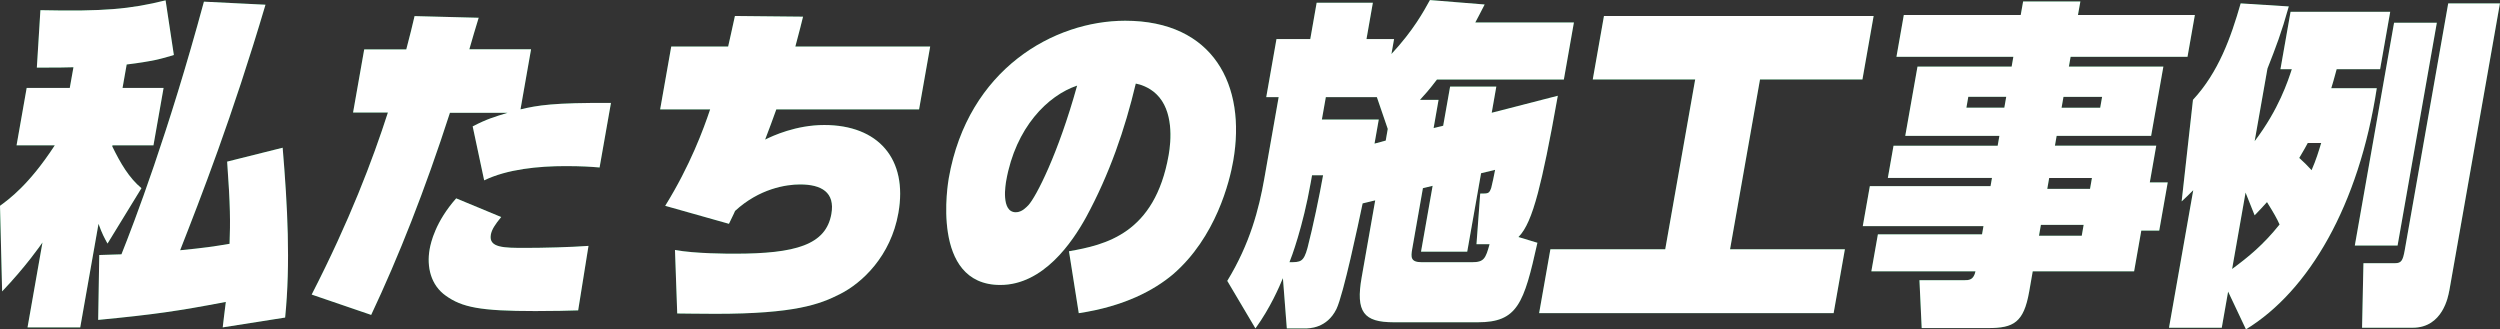
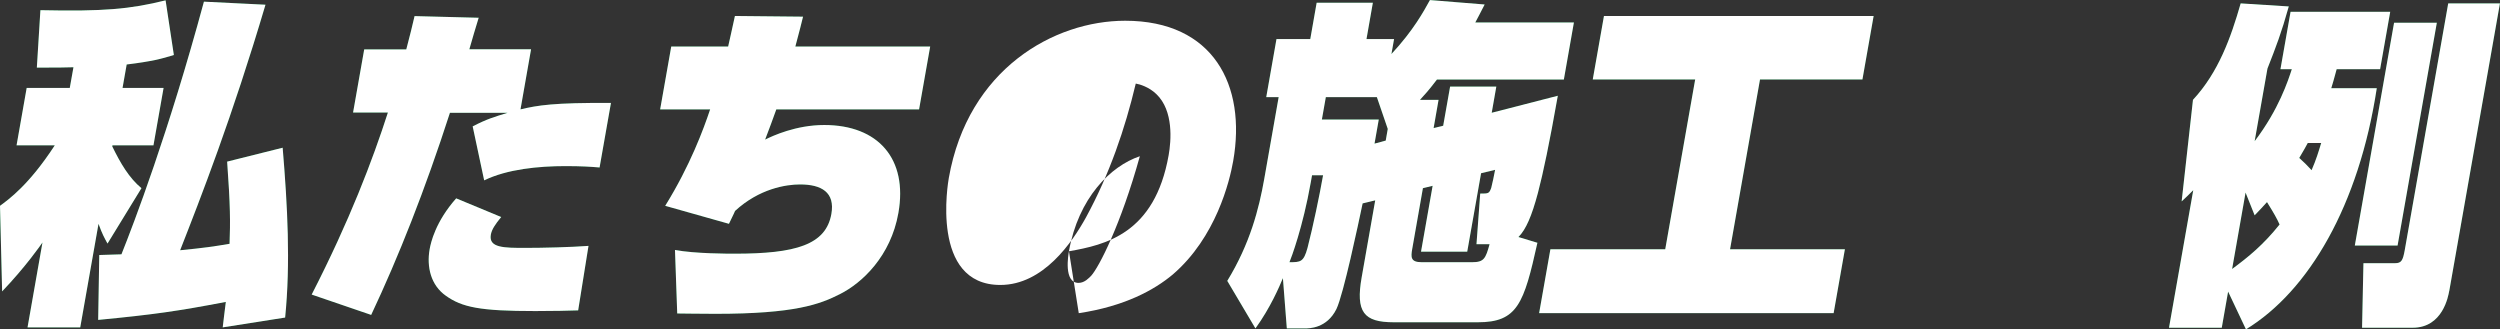
<svg xmlns="http://www.w3.org/2000/svg" id="_レイヤー_2" data-name="レイヤー 2" viewBox="0 0 434.97 57.31">
  <rect x="0" y="0" width="434.97" height="57.31" fill="#333333" stroke="none" />
  <defs>
    <style>
      .cls-1 {
        fill: #fff;
      }

      .cls-1, .cls-2 {
        stroke-width: 0px;
      }

      .cls-2 {
        fill: #00893c;
      }
    </style>
  </defs>
  <g id="PC">
    <g>
      <g>
        <path class="cls-2" d="m18.7,42.37c-.54-1-.87-1.54-1.56-3.43l-3.18,18.02H4.79l2.6-14.77c-.24.35-2.9,4.2-7.02,8.51l-.37-14.89c1.52-1.12,5.02-3.6,9.53-10.52H2.88l1.76-9.99h7.5l.64-3.6c-2.05.06-2.47.06-6.37.06l.62-9.99c11,.24,15.63-.18,21.78-1.71l1.44,9.51c-2.09.65-3.86,1.12-8.21,1.65l-.72,4.08h7.14l-1.76,9.99h-7.14l-.03.18c1.41,2.9,2.93,5.5,5.08,7.27l-5.9,9.63Zm30.48-16.66c.85,10.16,1.38,20.09.43,29.54l-10.86,1.71c.21-1.89.27-2.19.54-4.43-8.38,1.6-12.45,2.19-22.21,3.13l.19-11.29c2.11-.06,2.41-.06,3.86-.12,2.15-5.38,8.15-21.04,14.35-43.96l10.71.53c-5.79,19.56-11.26,33.56-14.85,42.72,4.21-.41,5.81-.65,8.6-1.12.14-3.84.14-6.56-.42-14.3l9.67-2.42Z" />
        <path class="cls-2" d="m83.29,3.07c-.28.89-1.43,4.73-1.63,5.5h10.74l-1.84,10.46c3-.71,5.73-1.18,15.74-1.12l-1.98,11.23c-1.42-.12-3.08-.24-5.9-.24-4.74,0-10.17.53-14.18,2.48l-2-9.39c2.51-1.3,3.77-1.65,6.06-2.36h-10.02c-4.35,13.47-8.91,24.99-13.7,35.16l-10.35-3.54c6.58-12.82,10.6-23.4,13.26-31.67h-6.06l1.94-10.99h7.32c.75-2.9.95-3.66,1.44-5.79l11.17.29Zm17.3,50.93c-1.87.06-4.04.12-7.46.12-9.6,0-12.73-.65-15.55-2.66-2.62-1.83-3.37-5.02-2.83-8.09.21-1.18,1.02-4.79,4.62-8.86l7.83,3.25c-1.07,1.3-1.65,2.19-1.8,3.07-.41,2.3,2.29,2.3,6.01,2.3,3.12,0,7.88-.12,10.98-.35l-1.8,11.23Z" />
        <path class="cls-2" d="m139.72,2.9c-.39,1.54-.45,1.89-1.34,5.2h23.46l-1.93,10.93h-24.84c-.83,2.3-1.05,2.9-1.95,5.26,1.31-.65,5.37-2.54,10.29-2.54,9.42,0,14.56,5.91,12.9,15.3-1.32,7.5-6.29,12.17-10.17,14.12-3.49,1.77-7.8,3.43-21.66,3.43-3.24,0-5.39-.06-6.65-.06l-.39-11.05c3.43.65,9.31.65,10.39.65,10.62,0,15.87-1.54,16.82-6.91.67-3.78-1.73-5.14-5.45-5.14-2.4,0-7.08.71-11.31,4.61-.12.35-.94,1.95-1.06,2.24l-11.09-3.13c4.36-7.03,6.67-13.35,7.82-16.78h-8.7l1.93-10.93h9.9c.34-1.59.46-1.95,1.18-5.32l11.86.12Z" />
-         <path class="cls-2" d="m185.98,43.72c6.32-1.12,14.93-3.01,17.35-16.72.44-2.48.89-7.74-2.14-10.63-1.28-1.24-2.88-1.71-3.58-1.83-1.88,7.92-4.58,15.78-8.66,23.28-2.38,4.31-7.41,11.76-14.91,11.76-12.24,0-9.07-17.96-8.96-18.61,3.34-18.97,18.32-27.36,30.68-27.36,15.36,0,21.12,11.23,18.8,24.4-.62,3.55-3,13.29-10.5,19.74-3.24,2.72-8.42,5.55-16.37,6.74l-1.7-10.75Zm-10.91-12.29c-.1.59-.97,5.5,1.67,5.5,1.08,0,1.84-.89,2.2-1.24,1.34-1.48,5.16-8.86,8.47-20.8-5.1,1.71-10.7,7.27-12.34,16.54Z" />
        <path class="cls-2" d="m251.1,21.86l1.2-6.79h8.04l-.8,4.55,11.5-2.96c-1.46,8.27-2.54,13.41-3.46,16.9-1.07,4.02-2.09,6.38-3.39,7.68l3.3,1c-2.35,10.58-3.46,13.83-10.36,13.83h-14.64c-5.22,0-6.65-1.77-5.57-7.86l2.35-13.35-2.19.53c-.76,3.6-3.32,15.78-4.56,18.38-1.67,3.37-4.73,3.37-5.51,3.37h-3.12l-.68-8.75c-.62,1.48-2.17,5.14-4.78,8.75l-4.9-8.27c3.97-6.5,5.51-12.53,6.43-17.73l2.51-14.24h-2.16l1.78-10.1h5.88l1.11-6.32h9.78l-1.11,6.32h4.8l-.46,2.6c3.85-4.14,5.63-7.45,6.7-9.39l9.52.77c-.92,1.83-1.18,2.25-1.63,3.13h17.16l-1.75,9.93h-22.08c-1.48,1.95-2.22,2.72-2.96,3.54h3.24l-.86,4.9,1.69-.41Zm-22.82,8.63l-.22,1.24c-1.38,7.8-3.39,13.12-3.71,13.89,1.92,0,2.46,0,3.14-2.48.96-3.72,2.06-8.98,2.71-12.64h-1.92Zm13.18-8.04l-1.9-5.55h-8.88l-.69,3.9h9.9l-.74,4.19,1.95-.53.35-2.01Zm15.43,20.03l.65-8.8c1.44,0,1.56,0,1.92-1,.16-.59.55-2.42.67-3.13l-2.44.59-2.41,13.65h-8.04l2.02-11.46-1.69.41-1.86,10.58c-.25,1.42-.29,2.3,1.63,2.3h8.82c2.04,0,2.33-.65,3.01-3.13h-2.28Z" />
        <path class="cls-2" d="m301.01,43.37h19.98l-1.96,11.11h-51.24l1.96-11.11h19.98l5.21-29.54h-17.82l1.95-11.05h46.92l-1.95,11.05h-17.82l-5.21,29.54Z" />
-         <path class="cls-2" d="m357.52,25.35h17.64l-1.12,6.38h3.12l-1.48,8.39h-3.12l-1.25,7.09h-17.64l-.62,3.55c-.95,5.38-2.74,6.32-7.12,6.32h-11.58l-.39-8.33h7.8c.78,0,1.62,0,1.95-1.54h-18.12l1.14-6.44h18.12l.25-1.42h-21l1.23-6.97h21l.25-1.42h-18.12l.99-5.61h18.12l.3-1.71h-16.38l2.13-12.05h16.38l.3-1.71h-20.34l1.28-7.27h20.34l.42-2.36h9.96l-.42,2.36h20.34l-1.28,7.27h-20.34l-.3,1.71h16.44l-2.13,12.05h-16.44l-.3,1.71Zm-8.46-8.51h-6.6l-.33,1.89h6.6l.33-1.89Zm13.14,24.17l.33-1.89h-7.44l-.33,1.89h7.44Zm1.44-8.15l.33-1.89h-7.44l-.33,1.89h7.44Zm1.77-14.12l.33-1.89h-6.72l-.33,1.89h6.72Z" />
        <path class="cls-2" d="m387.66,50.76l-1.1,6.26h-9.18l4.22-23.93c-1.09,1.06-1.17,1.18-2.02,1.95l1.97-17.67c4.44-4.79,6.59-10.81,8.3-16.78l8.37.53c-1.29,4.61-2.18,6.91-3.71,10.81l-2.23,12.64c4.22-5.55,5.81-10.52,6.47-12.53h-1.98l1.76-9.99h17.34l-1.76,9.99h-7.56c-.51,1.89-.68,2.48-.94,3.31h7.92c-3.1,20.33-11.8,35.27-22.76,41.95l-3.1-6.56Zm3.04-17.25l-2.34,13.29c2.89-2.13,5.42-4.2,8.26-7.74-.47-1.06-.98-1.95-2.19-3.9-.68.77-1.19,1.3-2.15,2.3l-1.58-3.96Zm10.82-8.63c-.18.36-.71,1.3-1.48,2.6.73.65,1.39,1.3,2.15,2.13.8-1.83,1.24-3.31,1.67-4.73h-2.34Zm15.63,17.84h-7.44l6.83-38.76h7.44l-6.83,38.76Zm8.98,7.92c-.16.89-1.12,6.38-6.34,6.38h-8.82l.24-11.23h5.52c1.08,0,1.34-.47,1.66-2.24l7.57-42.96h9l-8.82,50.05Z" />
      </g>
      <g>
        <path class="cls-1" d="m18.7,42.37c-.54-1-.87-1.54-1.56-3.43l-3.18,18.02H4.79l2.6-14.77c-.24.35-2.9,4.2-7.02,8.51l-.37-14.89c1.52-1.12,5.02-3.6,9.53-10.52H2.88l1.76-9.99h7.5l.64-3.6c-2.05.06-2.47.06-6.37.06l.62-9.99c11,.24,15.63-.18,21.78-1.71l1.44,9.51c-2.09.65-3.86,1.12-8.21,1.65l-.72,4.08h7.14l-1.76,9.99h-7.14l-.03.18c1.41,2.9,2.93,5.5,5.08,7.27l-5.9,9.63Zm30.48-16.66c.85,10.16,1.38,20.09.43,29.54l-10.86,1.71c.21-1.89.27-2.19.54-4.43-8.38,1.6-12.45,2.19-22.21,3.13l.19-11.29c2.11-.06,2.41-.06,3.86-.12,2.15-5.38,8.15-21.04,14.35-43.96l10.71.53c-5.79,19.56-11.26,33.56-14.85,42.72,4.21-.41,5.81-.65,8.6-1.12.14-3.84.14-6.56-.42-14.3l9.67-2.42Z" />
        <path class="cls-1" d="m83.29,3.07c-.28.89-1.43,4.73-1.63,5.5h10.74l-1.84,10.46c3-.71,5.73-1.18,15.74-1.12l-1.98,11.23c-1.42-.12-3.08-.24-5.9-.24-4.74,0-10.17.53-14.18,2.48l-2-9.39c2.51-1.3,3.77-1.65,6.06-2.36h-10.02c-4.35,13.47-8.91,24.99-13.7,35.16l-10.35-3.54c6.58-12.82,10.6-23.4,13.26-31.67h-6.06l1.94-10.99h7.32c.75-2.9.95-3.66,1.44-5.79l11.17.29Zm17.3,50.93c-1.87.06-4.04.12-7.46.12-9.6,0-12.73-.65-15.55-2.66-2.62-1.83-3.37-5.02-2.83-8.09.21-1.18,1.02-4.79,4.62-8.86l7.83,3.25c-1.07,1.3-1.65,2.19-1.8,3.07-.41,2.3,2.29,2.3,6.01,2.3,3.12,0,7.88-.12,10.98-.35l-1.8,11.23Z" />
        <path class="cls-1" d="m139.72,2.9c-.39,1.54-.45,1.89-1.34,5.2h23.46l-1.93,10.93h-24.84c-.83,2.3-1.05,2.9-1.95,5.26,1.31-.65,5.37-2.54,10.29-2.54,9.42,0,14.56,5.91,12.9,15.3-1.32,7.5-6.29,12.17-10.17,14.12-3.49,1.77-7.8,3.43-21.66,3.43-3.24,0-5.39-.06-6.65-.06l-.39-11.05c3.43.65,9.31.65,10.39.65,10.62,0,15.87-1.54,16.82-6.91.67-3.78-1.73-5.14-5.45-5.14-2.4,0-7.08.71-11.31,4.61-.12.35-.94,1.95-1.06,2.24l-11.09-3.13c4.36-7.03,6.67-13.35,7.82-16.78h-8.7l1.93-10.93h9.9c.34-1.59.46-1.95,1.18-5.32l11.86.12Z" />
-         <path class="cls-1" d="m185.98,43.72c6.32-1.12,14.93-3.01,17.35-16.72.44-2.48.89-7.74-2.14-10.63-1.28-1.24-2.88-1.71-3.58-1.83-1.88,7.92-4.58,15.78-8.66,23.28-2.38,4.31-7.41,11.76-14.91,11.76-12.24,0-9.07-17.96-8.96-18.61,3.34-18.97,18.32-27.36,30.68-27.36,15.36,0,21.12,11.23,18.8,24.4-.62,3.55-3,13.29-10.5,19.74-3.24,2.72-8.42,5.55-16.37,6.74l-1.7-10.75Zm-10.91-12.29c-.1.59-.97,5.5,1.67,5.5,1.08,0,1.84-.89,2.2-1.24,1.34-1.48,5.16-8.86,8.47-20.8-5.1,1.71-10.7,7.27-12.34,16.54Z" />
+         <path class="cls-1" d="m185.98,43.72c6.32-1.12,14.93-3.01,17.35-16.72.44-2.48.89-7.74-2.14-10.63-1.28-1.24-2.88-1.71-3.58-1.83-1.88,7.92-4.58,15.78-8.66,23.28-2.38,4.31-7.41,11.76-14.91,11.76-12.24,0-9.07-17.96-8.96-18.61,3.34-18.97,18.32-27.36,30.68-27.36,15.36,0,21.12,11.23,18.8,24.4-.62,3.55-3,13.29-10.5,19.74-3.24,2.72-8.42,5.55-16.37,6.74l-1.7-10.75Zc-.1.59-.97,5.5,1.67,5.5,1.08,0,1.84-.89,2.2-1.24,1.34-1.48,5.16-8.86,8.47-20.8-5.1,1.71-10.7,7.27-12.34,16.54Z" />
        <path class="cls-1" d="m251.1,21.86l1.2-6.79h8.04l-.8,4.55,11.5-2.96c-1.46,8.27-2.54,13.41-3.46,16.9-1.07,4.02-2.09,6.38-3.39,7.68l3.3,1c-2.35,10.58-3.46,13.83-10.36,13.83h-14.64c-5.22,0-6.65-1.77-5.57-7.86l2.35-13.35-2.19.53c-.76,3.6-3.32,15.78-4.56,18.38-1.67,3.37-4.73,3.37-5.51,3.37h-3.12l-.68-8.75c-.62,1.48-2.17,5.14-4.78,8.75l-4.9-8.27c3.97-6.5,5.51-12.53,6.43-17.73l2.51-14.24h-2.16l1.78-10.1h5.88l1.11-6.32h9.78l-1.11,6.32h4.8l-.46,2.6c3.85-4.14,5.63-7.45,6.7-9.39l9.52.77c-.92,1.83-1.18,2.25-1.63,3.13h17.16l-1.75,9.93h-22.08c-1.48,1.95-2.22,2.72-2.96,3.54h3.24l-.86,4.9,1.69-.41Zm-22.82,8.63l-.22,1.24c-1.38,7.8-3.39,13.12-3.71,13.89,1.92,0,2.46,0,3.14-2.48.96-3.72,2.06-8.98,2.71-12.64h-1.92Zm13.18-8.04l-1.9-5.55h-8.88l-.69,3.9h9.9l-.74,4.19,1.95-.53.35-2.01Zm15.43,20.03l.65-8.8c1.44,0,1.56,0,1.92-1,.16-.59.55-2.42.67-3.13l-2.44.59-2.41,13.65h-8.04l2.02-11.46-1.69.41-1.86,10.58c-.25,1.42-.29,2.3,1.63,2.3h8.82c2.04,0,2.33-.65,3.01-3.13h-2.28Z" />
        <path class="cls-1" d="m301.01,43.37h19.98l-1.96,11.11h-51.24l1.96-11.11h19.98l5.21-29.54h-17.82l1.95-11.05h46.92l-1.95,11.05h-17.82l-5.21,29.54Z" />
-         <path class="cls-1" d="m357.52,25.35h17.64l-1.12,6.38h3.12l-1.48,8.39h-3.12l-1.25,7.09h-17.64l-.62,3.55c-.95,5.38-2.74,6.32-7.12,6.32h-11.58l-.39-8.33h7.8c.78,0,1.62,0,1.95-1.54h-18.12l1.14-6.44h18.12l.25-1.42h-21l1.23-6.97h21l.25-1.42h-18.12l.99-5.61h18.12l.3-1.71h-16.38l2.13-12.05h16.38l.3-1.71h-20.34l1.28-7.27h20.34l.42-2.36h9.96l-.42,2.36h20.34l-1.28,7.27h-20.34l-.3,1.71h16.44l-2.13,12.05h-16.44l-.3,1.71Zm-8.46-8.51h-6.6l-.33,1.89h6.6l.33-1.89Zm13.14,24.17l.33-1.89h-7.44l-.33,1.89h7.44Zm1.44-8.15l.33-1.89h-7.44l-.33,1.89h7.44Zm1.77-14.12l.33-1.89h-6.72l-.33,1.89h6.72Z" />
        <path class="cls-1" d="m387.66,50.76l-1.1,6.26h-9.18l4.22-23.93c-1.09,1.06-1.17,1.18-2.02,1.95l1.97-17.67c4.44-4.79,6.59-10.81,8.3-16.78l8.37.53c-1.29,4.61-2.18,6.91-3.71,10.81l-2.23,12.64c4.22-5.55,5.81-10.52,6.47-12.53h-1.98l1.76-9.99h17.34l-1.76,9.99h-7.56c-.51,1.89-.68,2.48-.94,3.31h7.92c-3.1,20.33-11.8,35.27-22.76,41.95l-3.1-6.56Zm3.04-17.25l-2.34,13.29c2.89-2.13,5.42-4.2,8.26-7.74-.47-1.06-.98-1.95-2.19-3.9-.68.77-1.19,1.3-2.15,2.3l-1.58-3.96Zm10.82-8.63c-.18.36-.71,1.3-1.48,2.6.73.65,1.39,1.3,2.15,2.13.8-1.83,1.24-3.31,1.67-4.73h-2.34Zm15.63,17.84h-7.44l6.83-38.76h7.44l-6.83,38.76Zm8.98,7.92c-.16.89-1.12,6.38-6.34,6.38h-8.82l.24-11.23h5.52c1.08,0,1.34-.47,1.66-2.24l7.57-42.96h9l-8.82,50.05Z" />
      </g>
    </g>
  </g>
</svg>